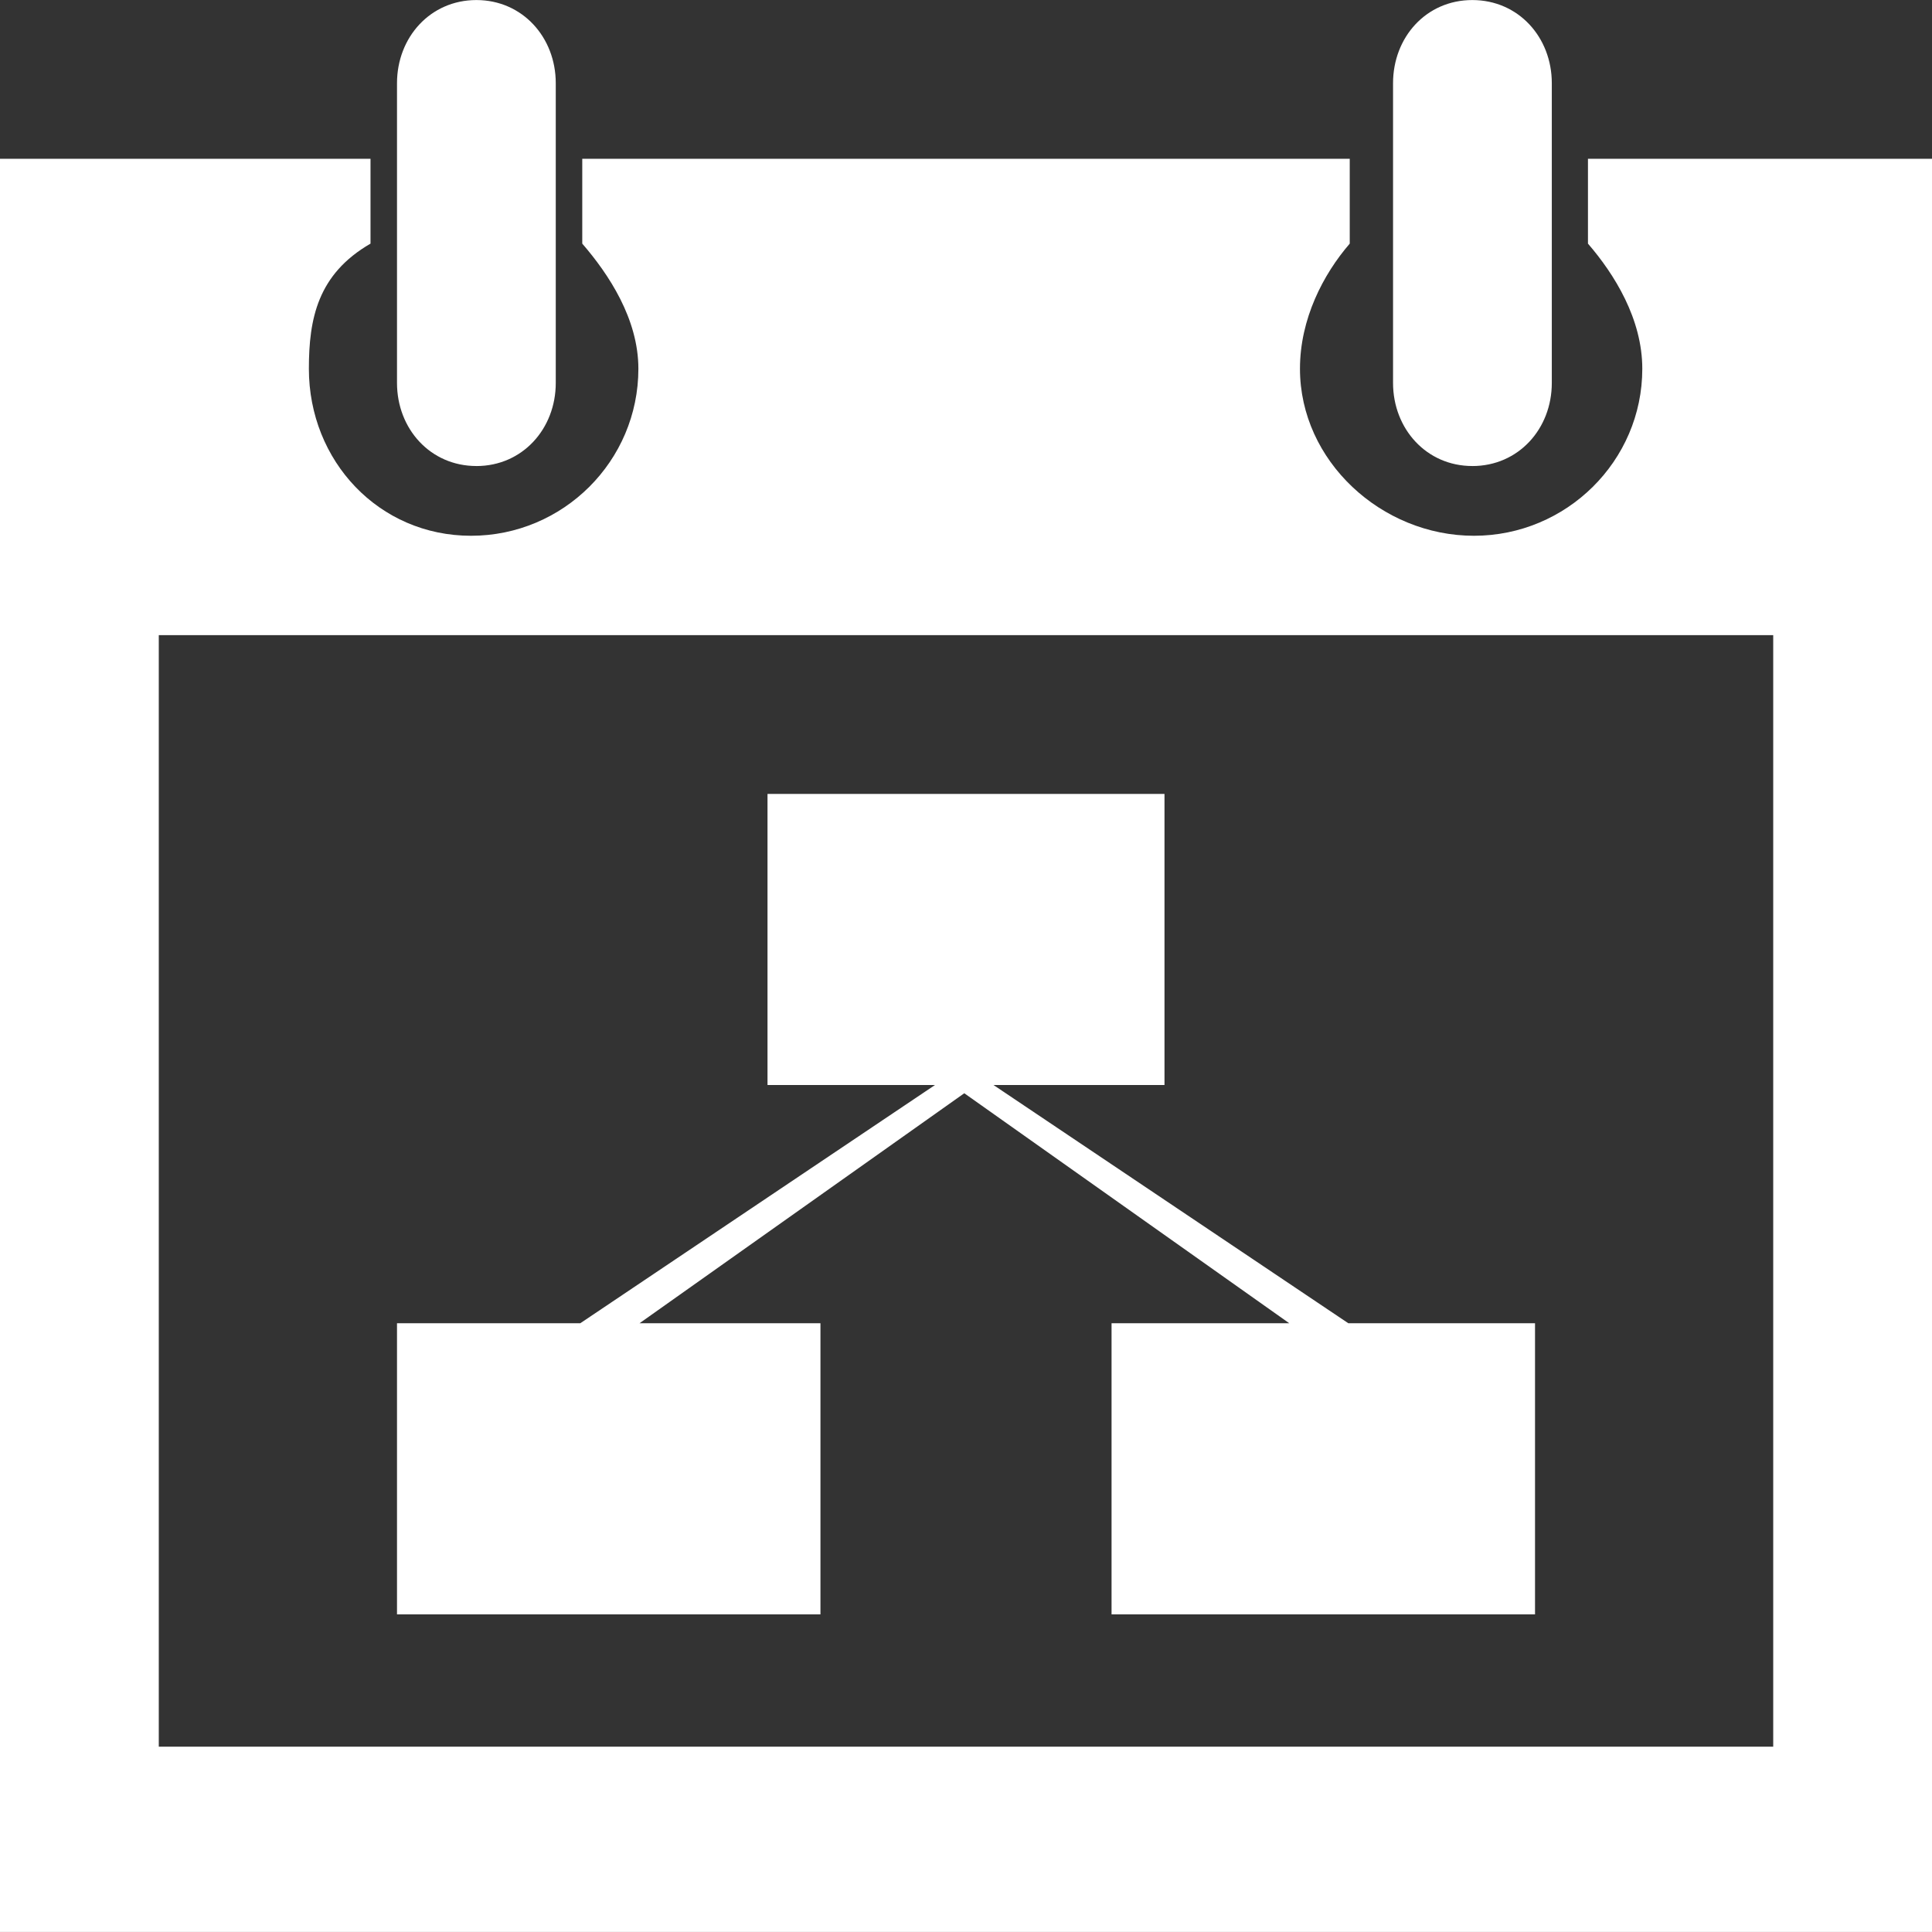
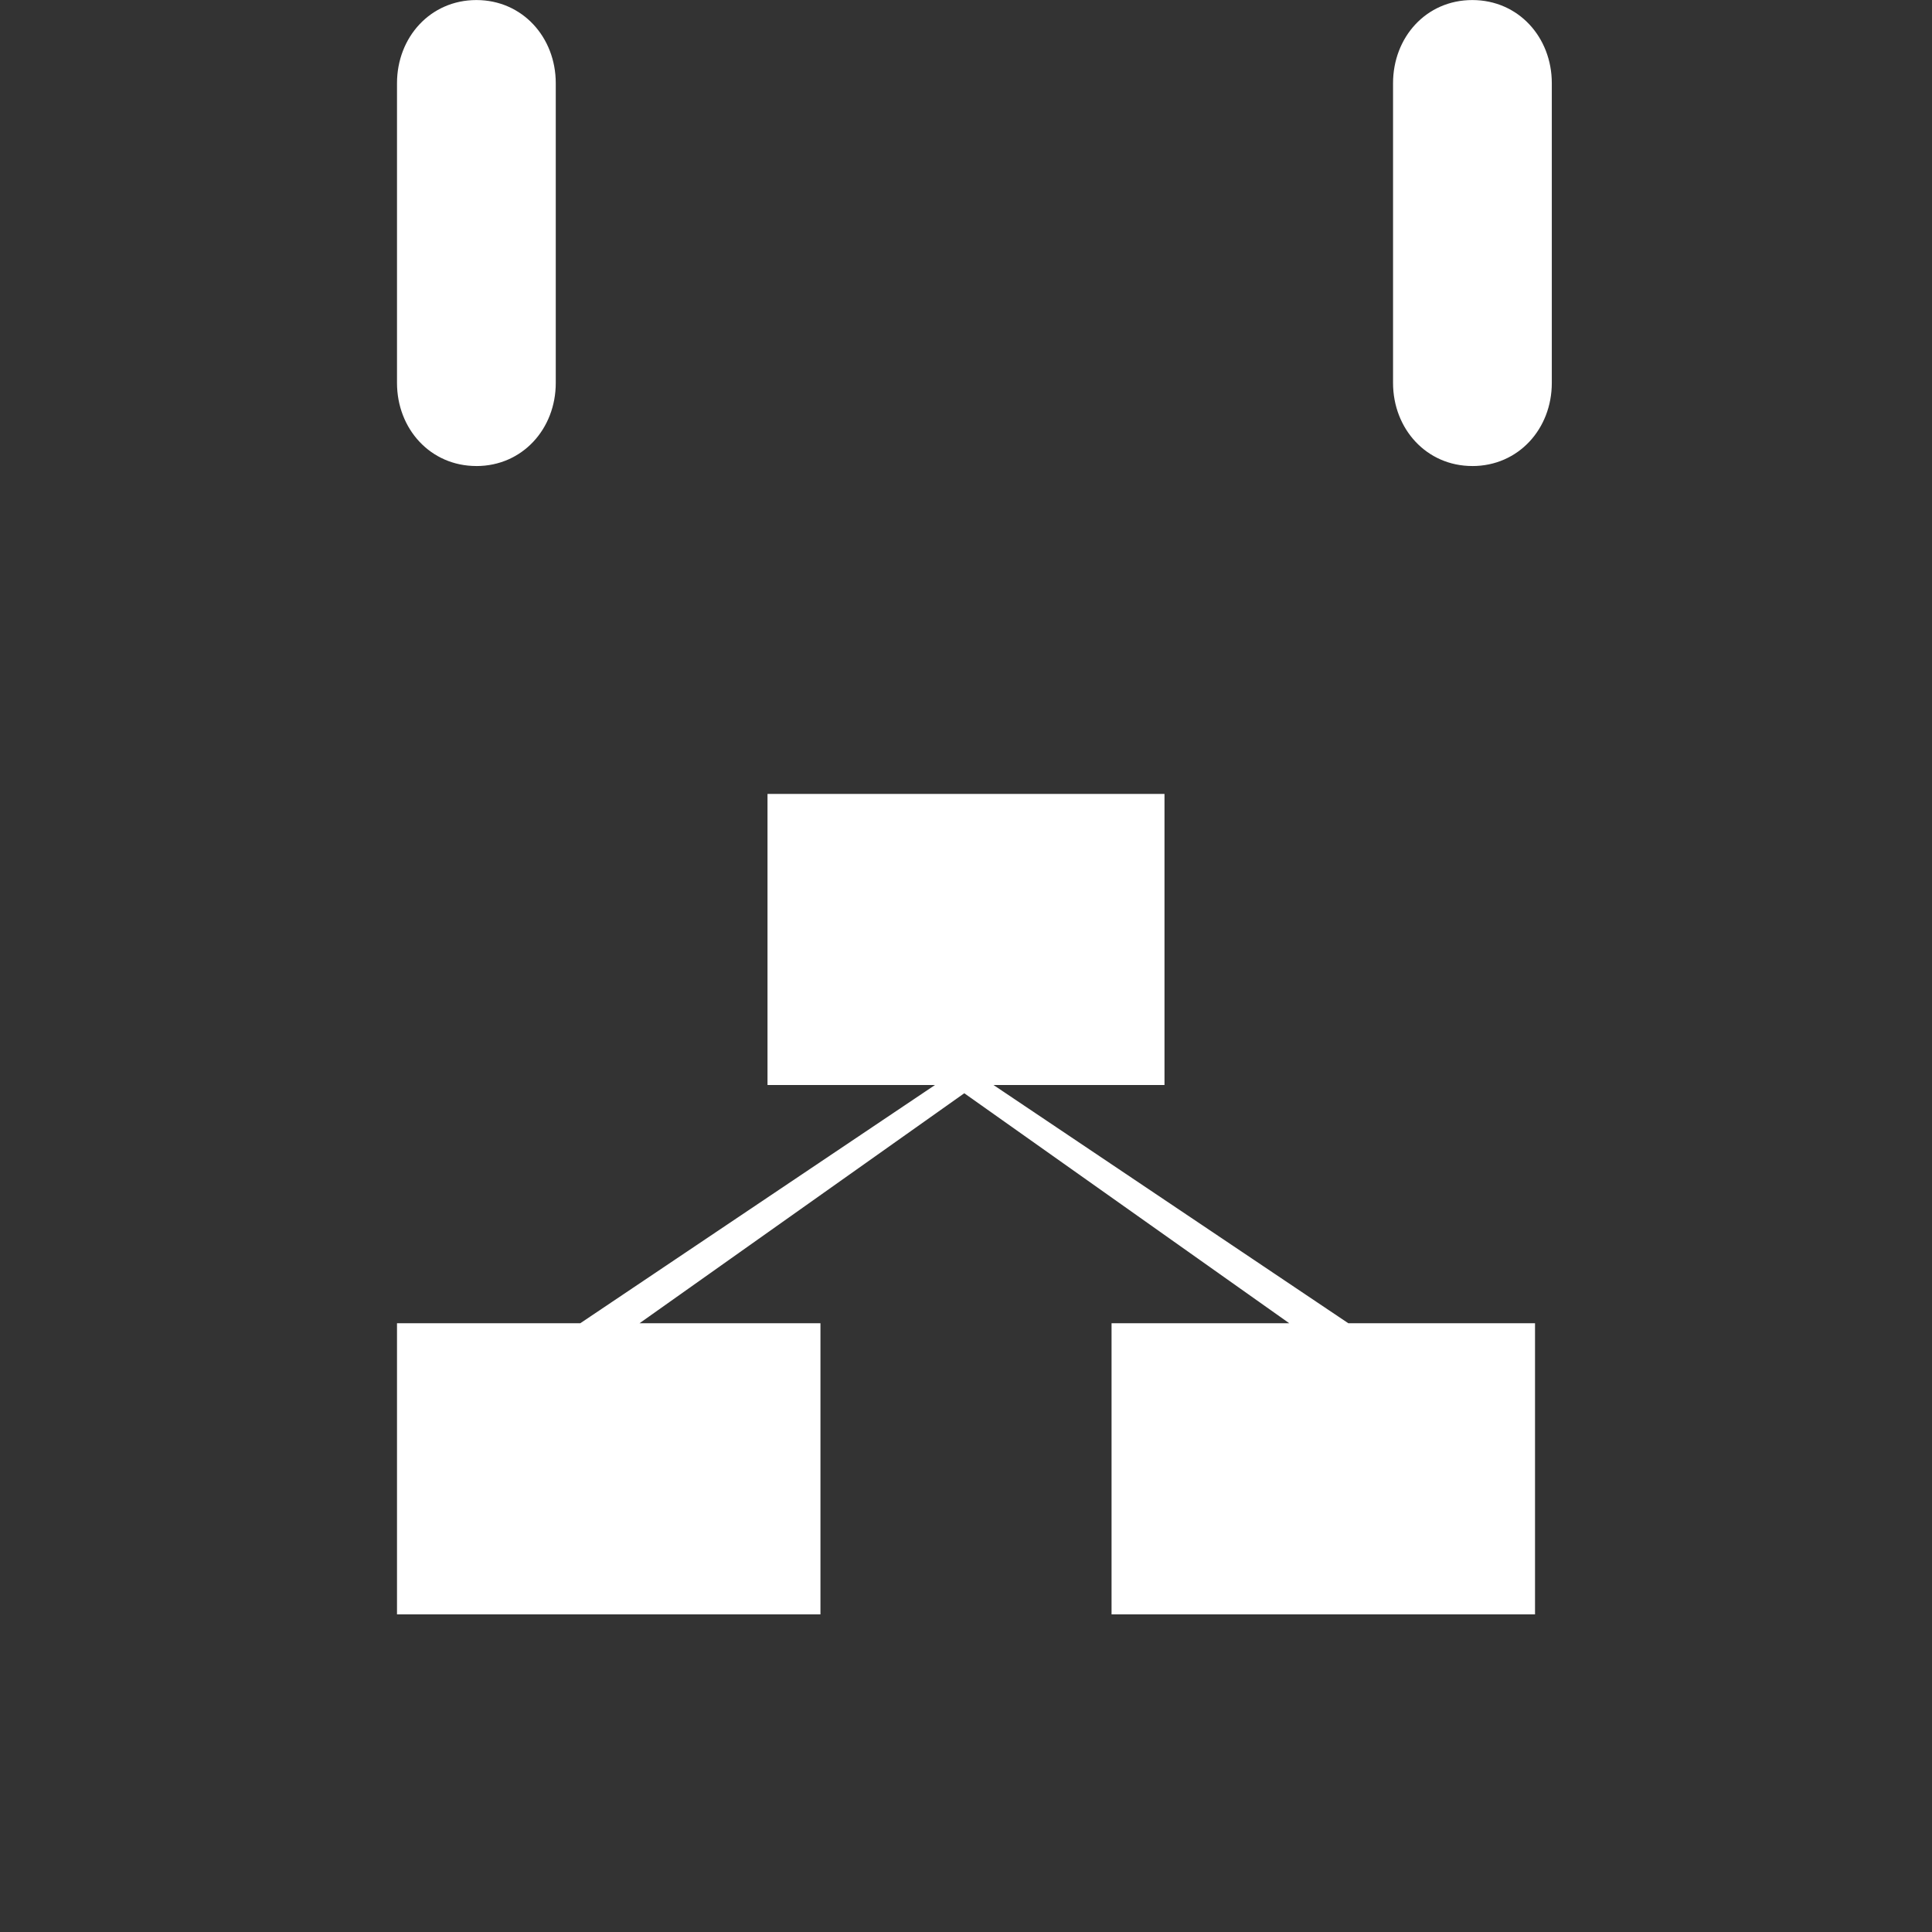
<svg xmlns="http://www.w3.org/2000/svg" id="fundierte_Daten" data-name="fundierte Daten" viewBox="0 0 800 800">
  <rect x="0" y="0" width="800" height="800" fill="#333333" stroke="none" />
  <defs>
    <style>
      .cls-1 {
        fill: #fff;
      }
    </style>
  </defs>
  <path class="cls-1" d="M197.26,192.98c19.05,0,32.87-15.4,32.87-34.42V34.47C230.13,15.43,216.31,.02,197.26,.02s-32.87,15.4-32.87,34.45v124.08c0,19.02,13.8,34.42,32.87,34.42Z" />
  <path class="cls-1" d="M609.65,192.98c19.1,0,32.92-15.4,32.92-34.42V34.47C642.58,15.43,628.75,.02,609.65,.02s-32.82,15.4-32.82,34.45v124.08c0,19.02,13.84,34.42,32.82,34.42Z" />
  <g>
-     <path class="cls-1" d="M657.54,65.74v35.14c10.95,12.67,22.5,31.18,22.5,51.81,0,38.21-31.44,69.16-69.71,69.16s-72.04-30.96-72.04-69.16c0-20.67,9.65-39.14,20.61-51.81v-35.14H241.1v35.14c10.96,12.67,23.24,31.18,23.24,51.81,0,38.21-31.14,69.16-69.3,69.16s-67.14-30.96-67.14-69.16c0-20.67,3.6-39.14,25.52-51.81v-35.14H0V799.98H800V65.74h-142.46Zm76.71,657.53H65.75V263H734.25v460.26Z" />
    <polygon class="cls-1" points="339.73 547.93 264.81 547.93 399.29 452.69 533.86 547.93 460.27 547.93 460.27 668.48 635.62 668.48 635.62 547.93 558.31 547.93 411.4 449.29 482.19 449.29 482.19 328.74 317.81 328.74 317.81 449.29 387.15 449.29 240.28 547.93 164.39 547.93 164.39 668.48 339.73 668.48 339.73 547.93" />
  </g>
</svg>